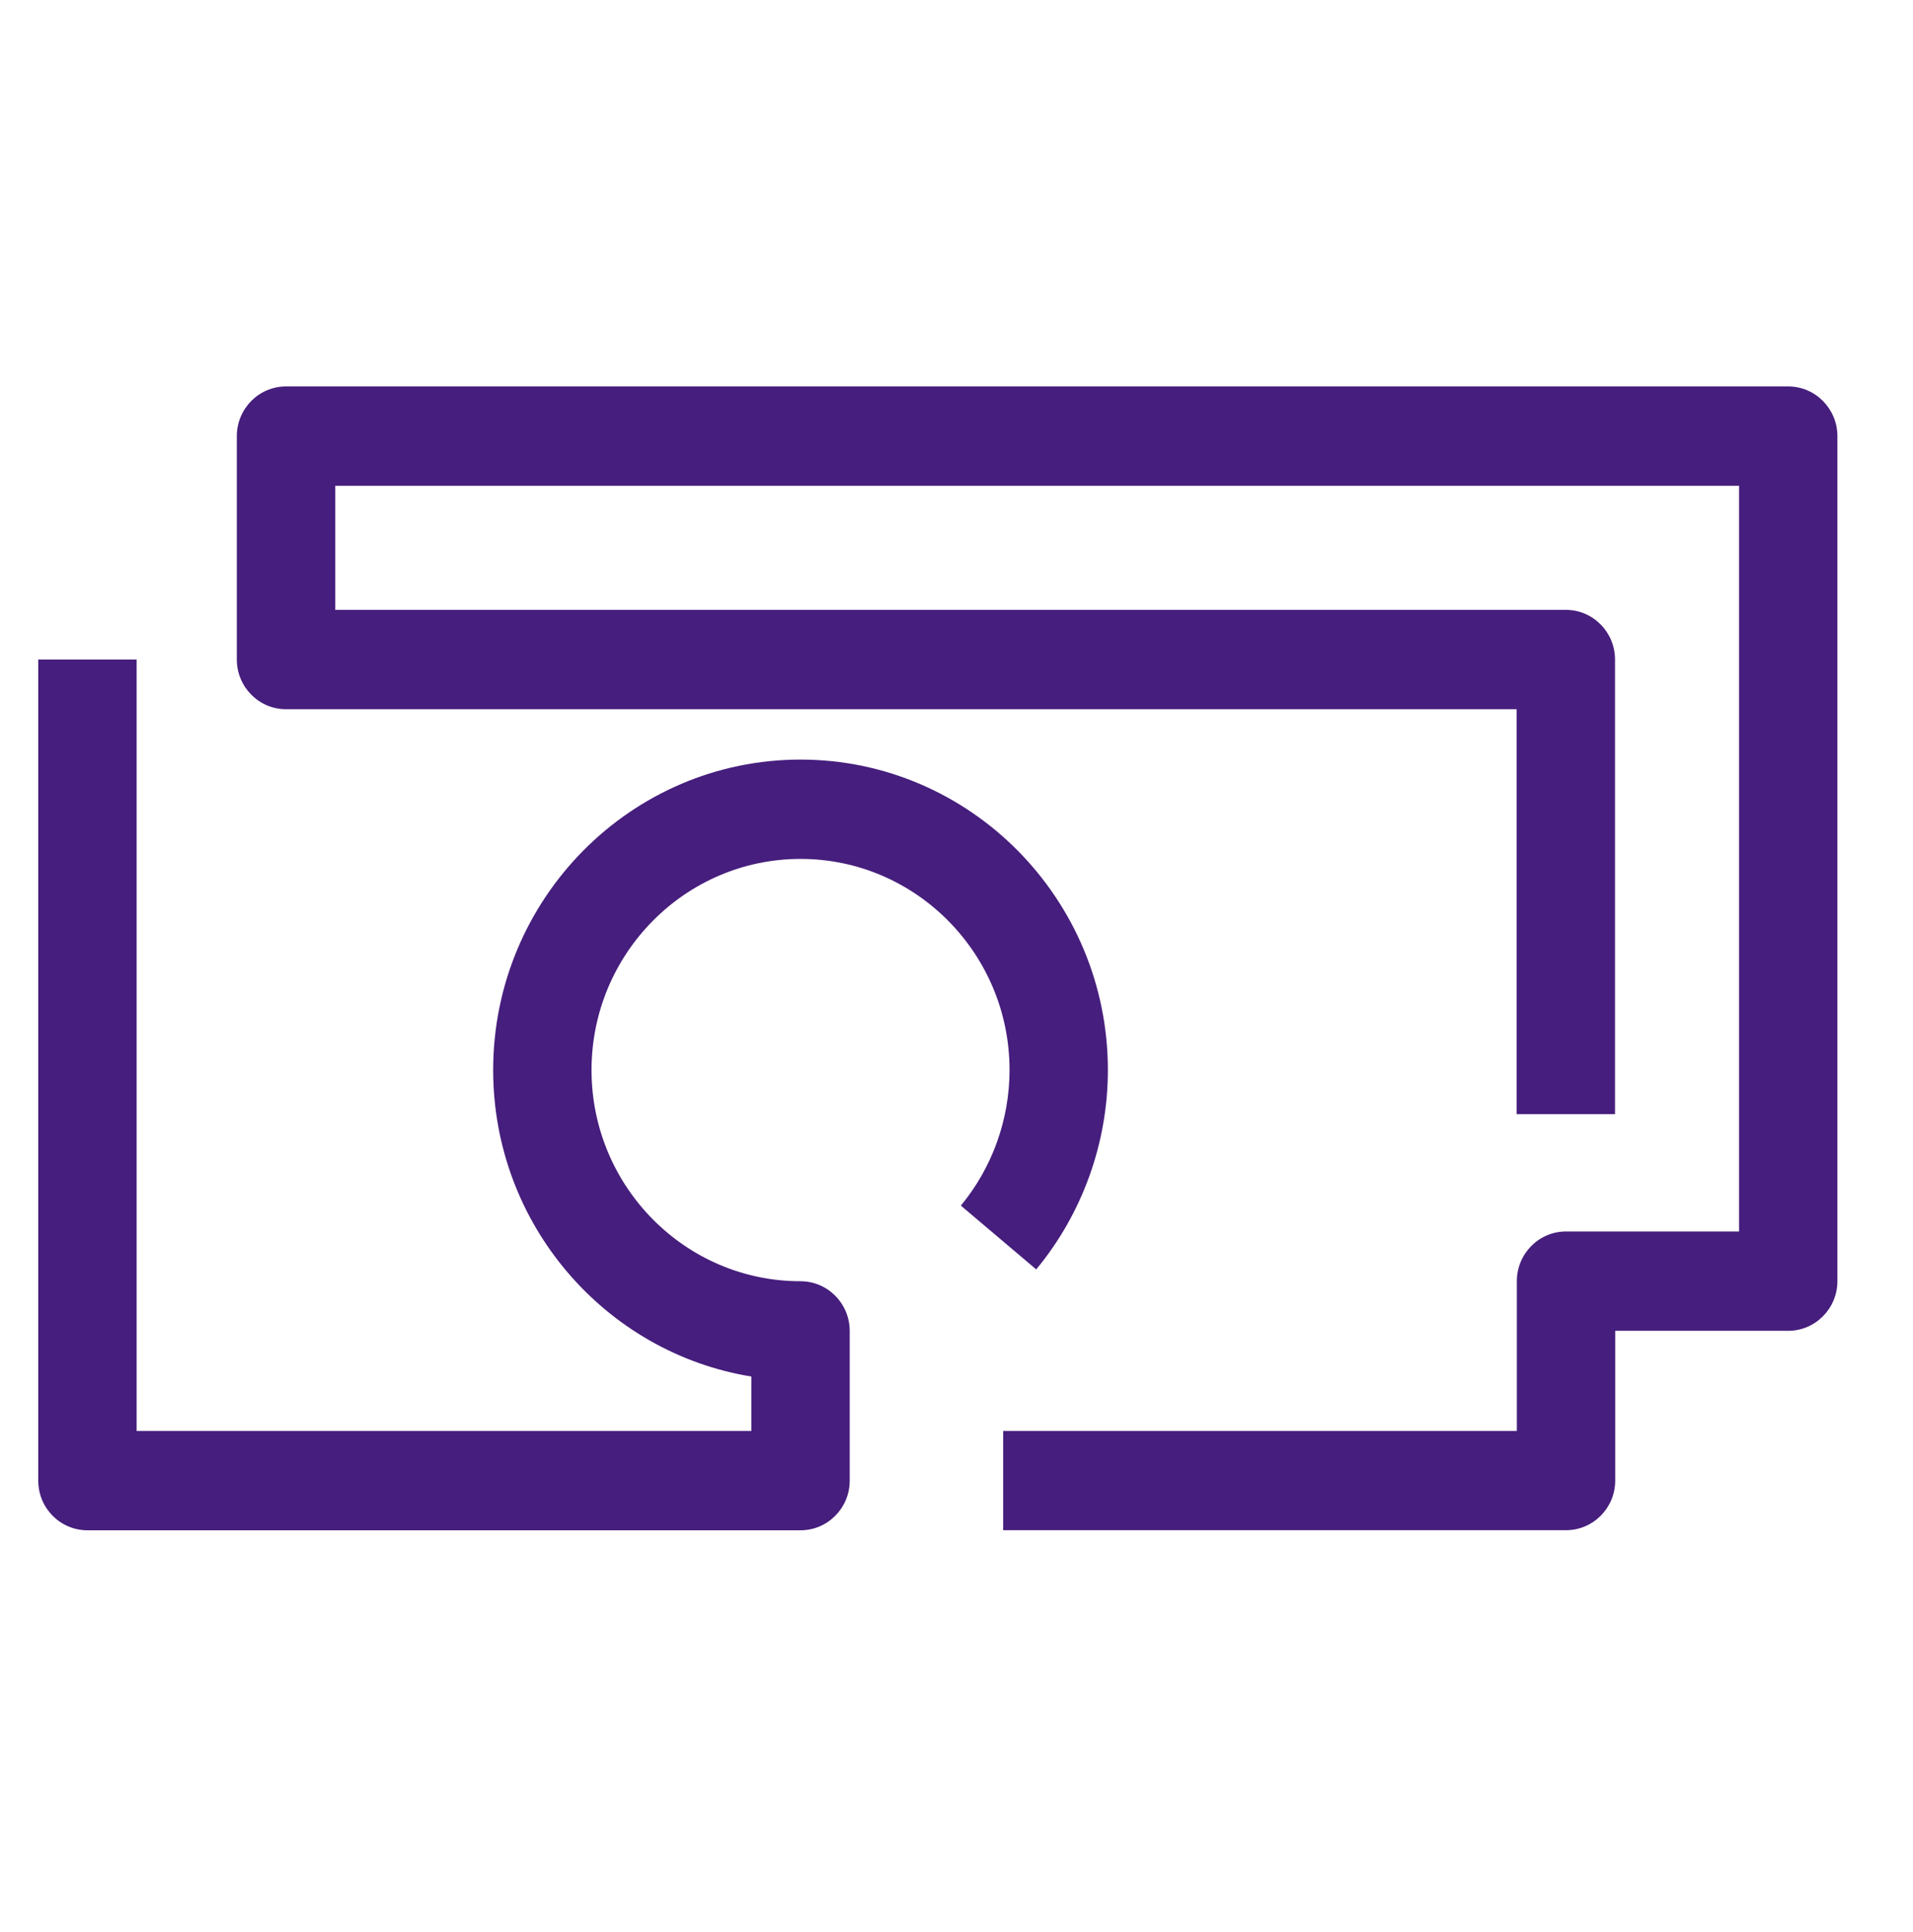
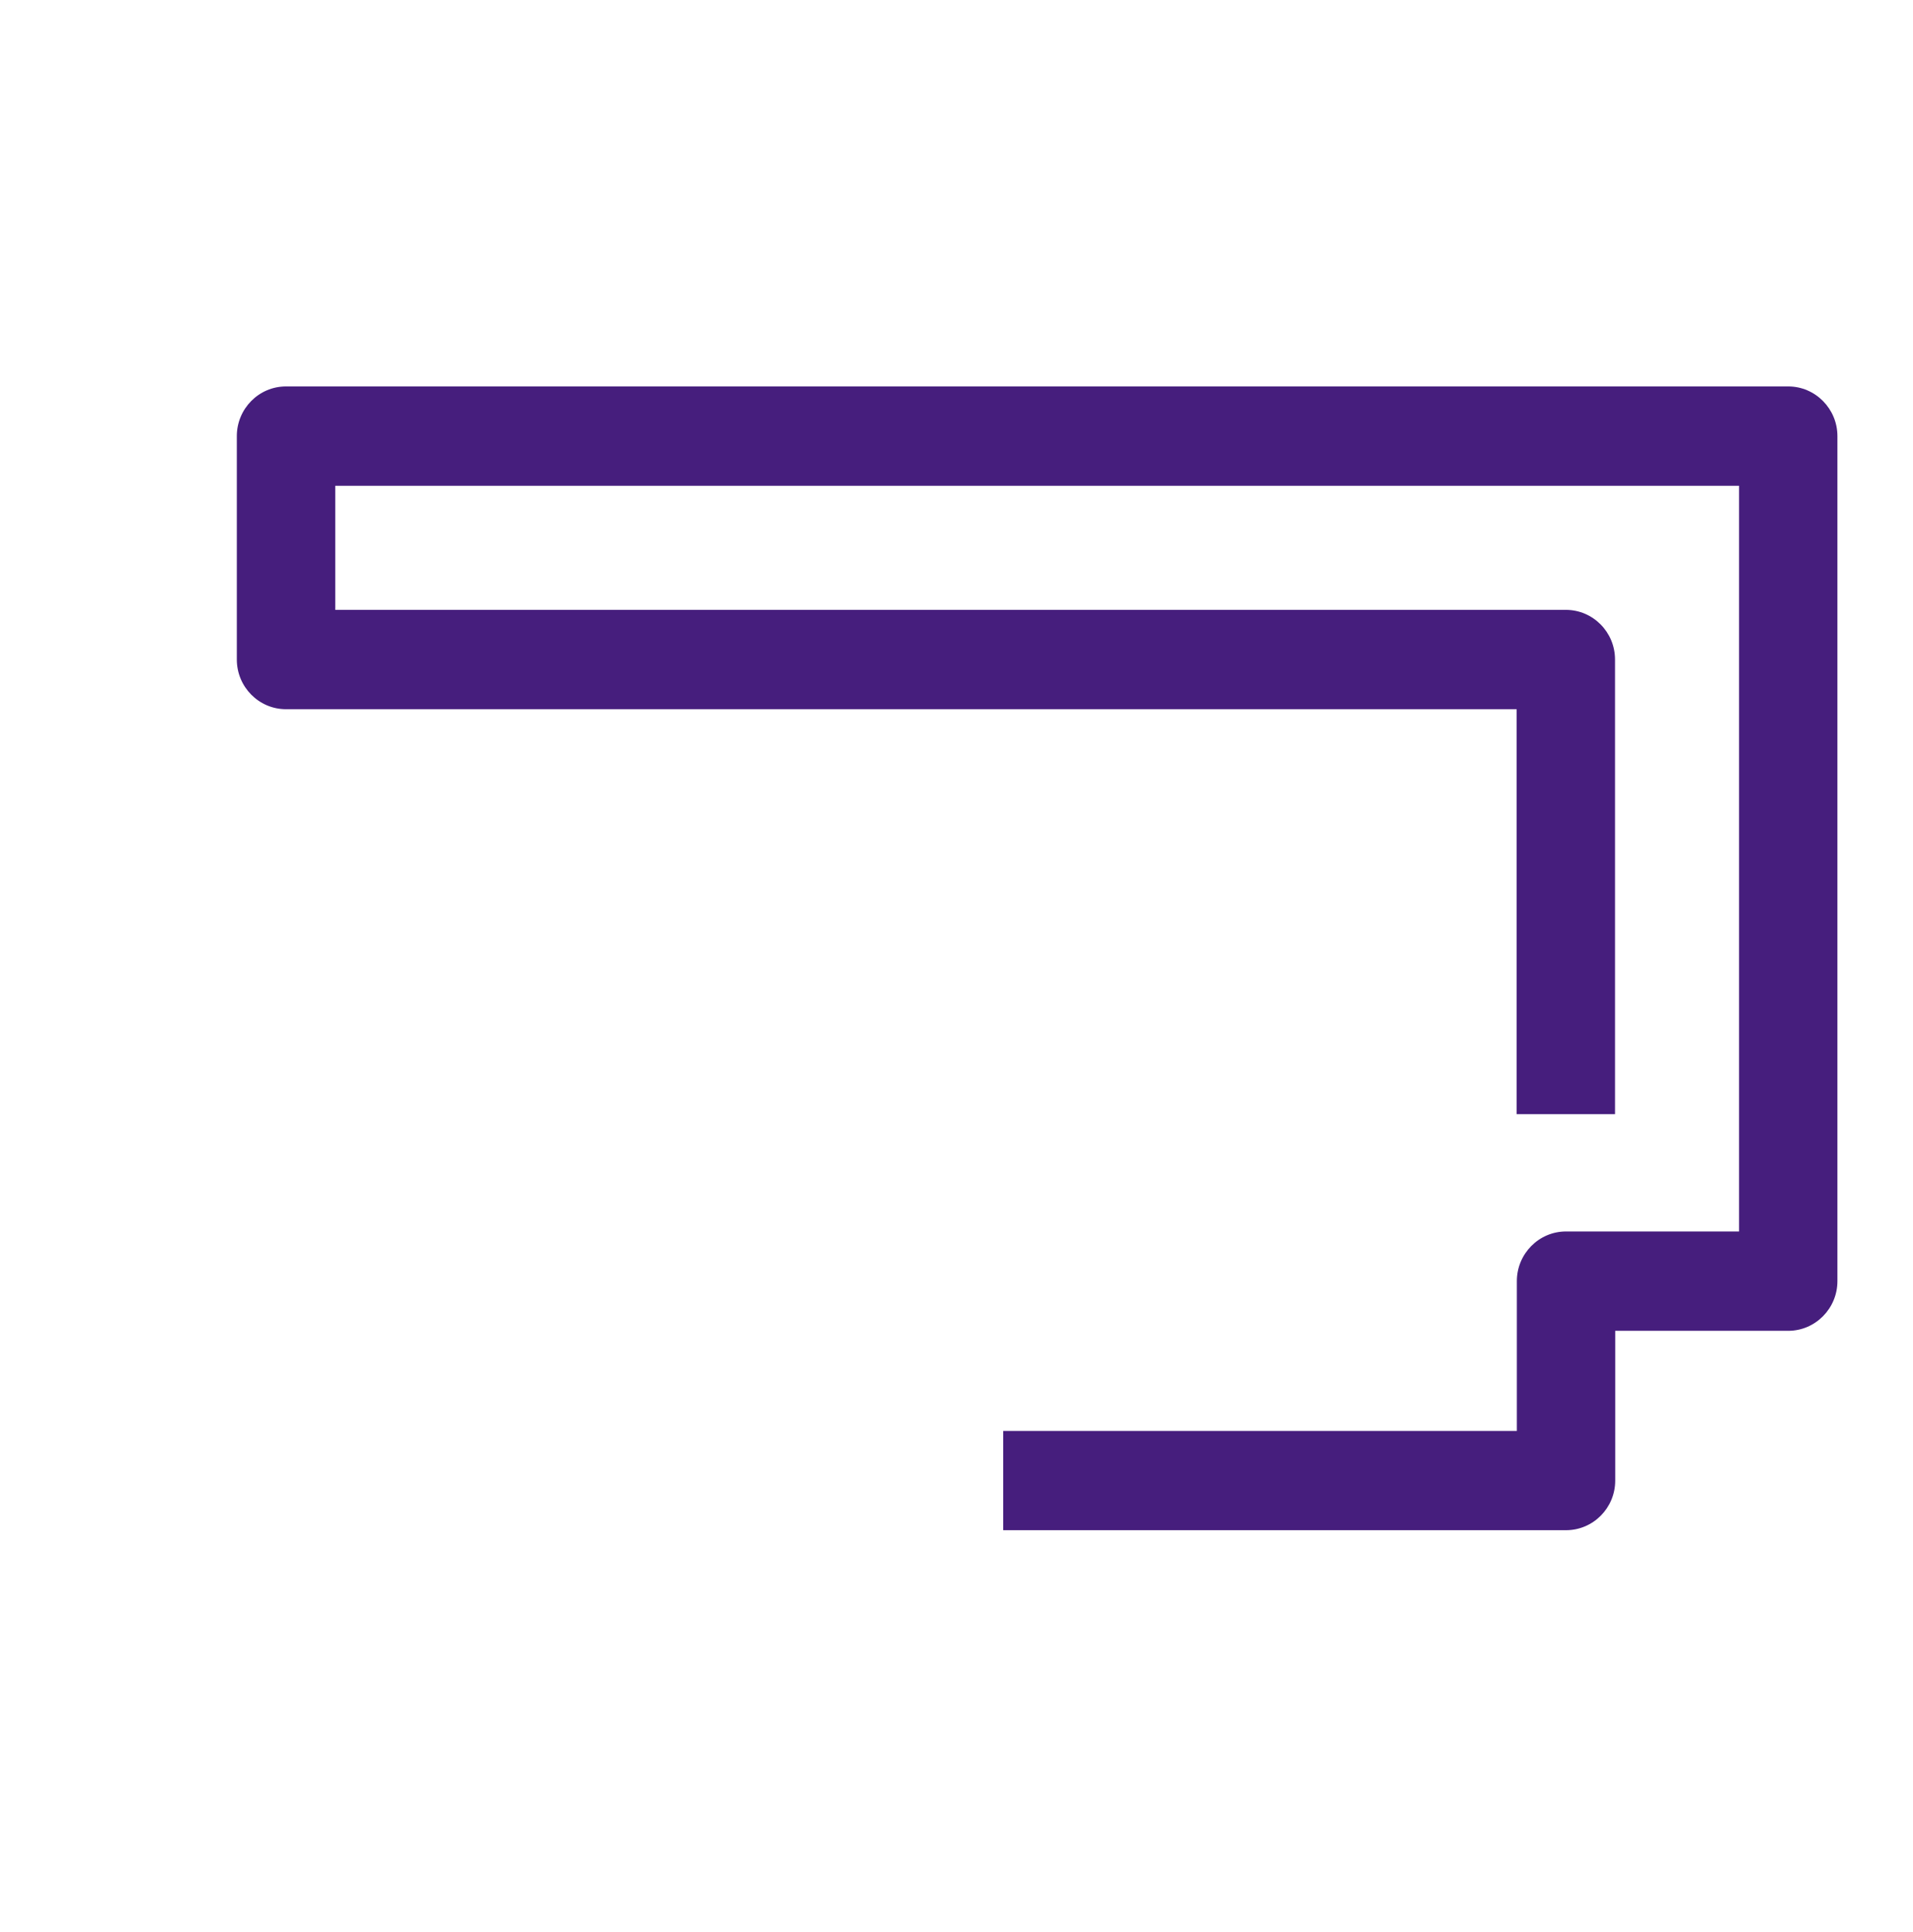
<svg xmlns="http://www.w3.org/2000/svg" width="99" height="100" viewBox="0 0 99 100" fill="none">
-   <path d="M53.626 65.698C56.016 62.809 57.334 59.146 57.334 55.379C57.334 46.522 50.196 39.312 41.428 39.312C32.655 39.312 25.522 46.522 25.522 55.379C25.522 63.363 31.315 70.009 38.883 71.242V74.059H7.07V34.134H1.98V76.635C1.98 78.051 3.118 79.2 4.525 79.2H41.428C42.83 79.2 43.973 78.051 43.973 76.635V68.881C43.973 67.459 42.83 66.31 41.428 66.31C35.464 66.31 30.612 61.409 30.612 55.379C30.612 49.36 35.464 44.453 41.428 44.453C47.392 44.453 52.245 49.354 52.245 55.379C52.245 57.939 51.35 60.432 49.725 62.396L53.626 65.698Z" fill="#461E7D" />
  <path d="M92.543 20H14.801C13.394 20 12.256 21.155 12.256 22.571V34.134C12.256 35.55 13.394 36.705 14.801 36.705H78.489V57.662H83.579V34.134C83.579 32.713 82.436 31.563 81.034 31.563H17.351V25.142H89.998V63.734H81.044C79.637 63.734 78.499 64.889 78.499 66.305V74.059H51.916V79.195H81.044C82.446 79.195 83.589 78.046 83.589 76.629V68.876H92.543C93.945 68.876 95.088 67.721 95.088 66.305V22.571C95.088 21.155 93.945 20 92.543 20Z" fill="#461E7D" />
</svg>